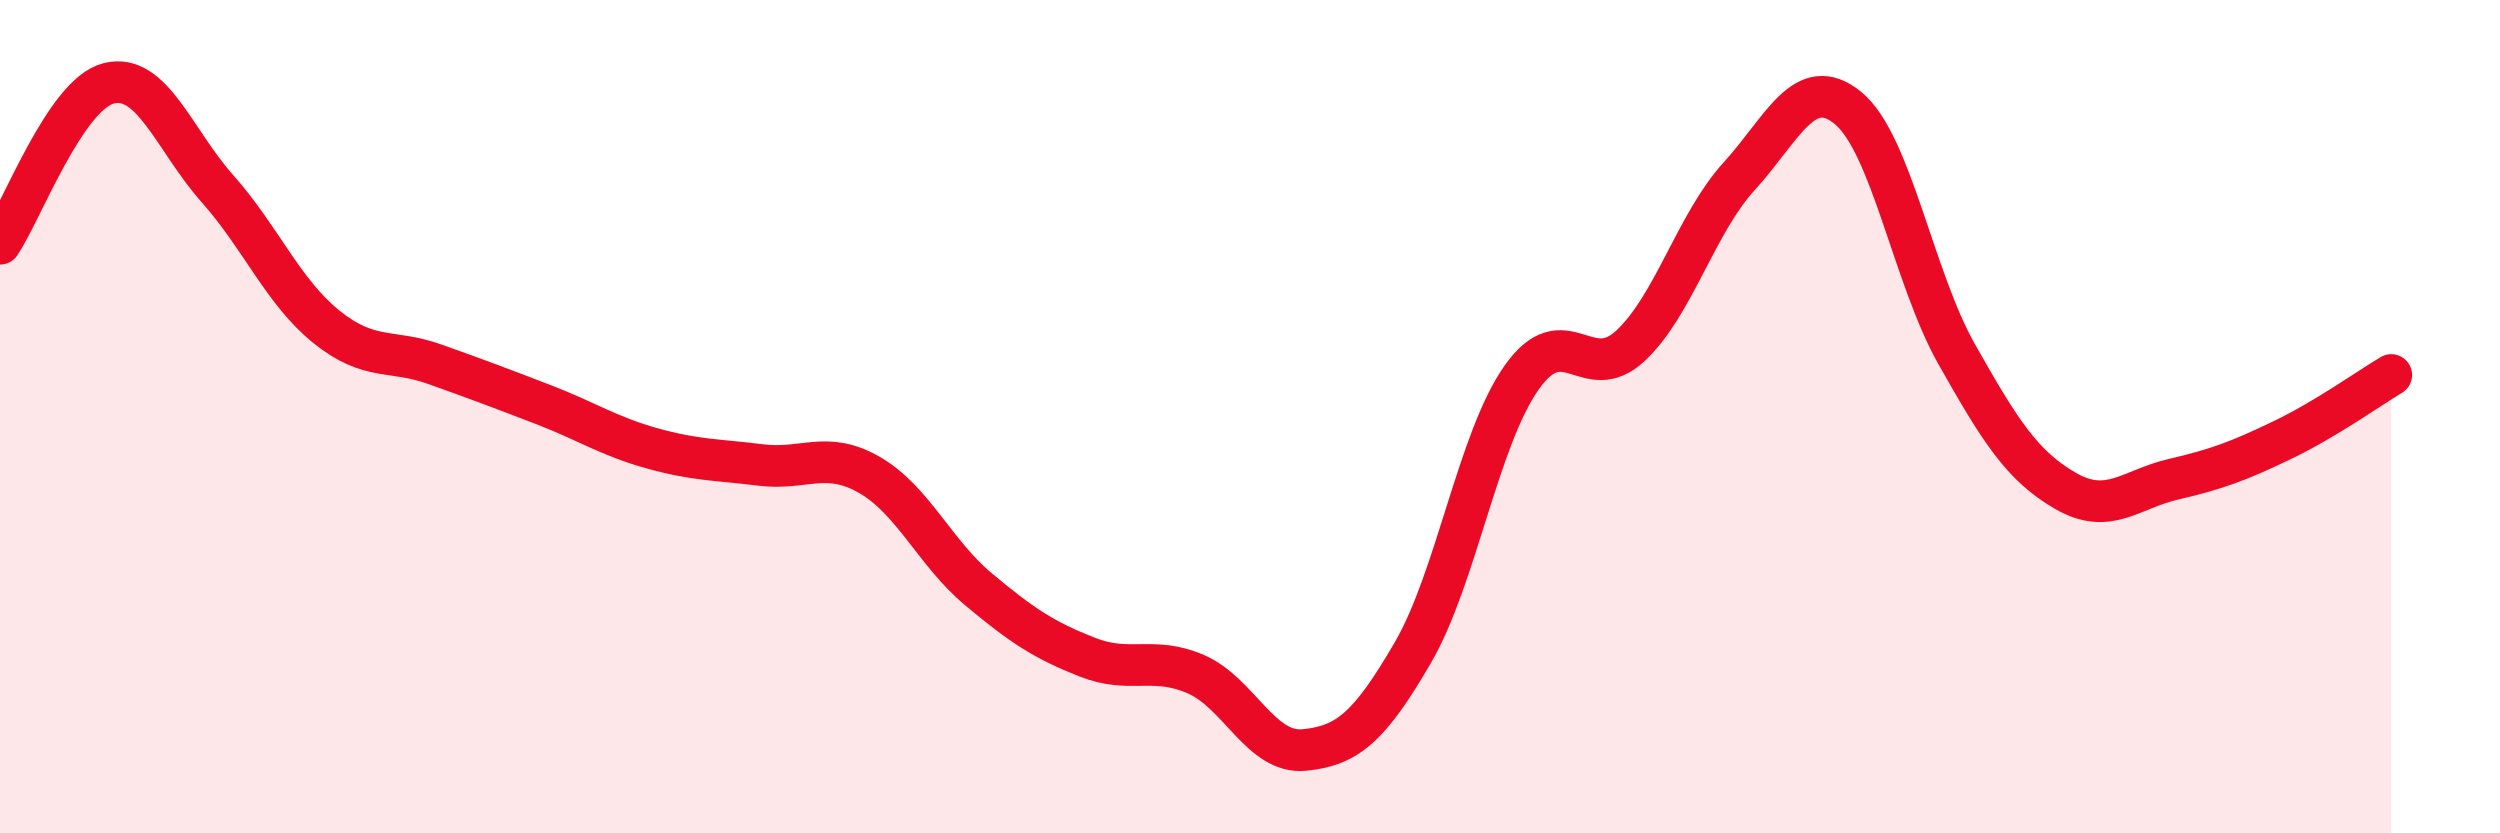
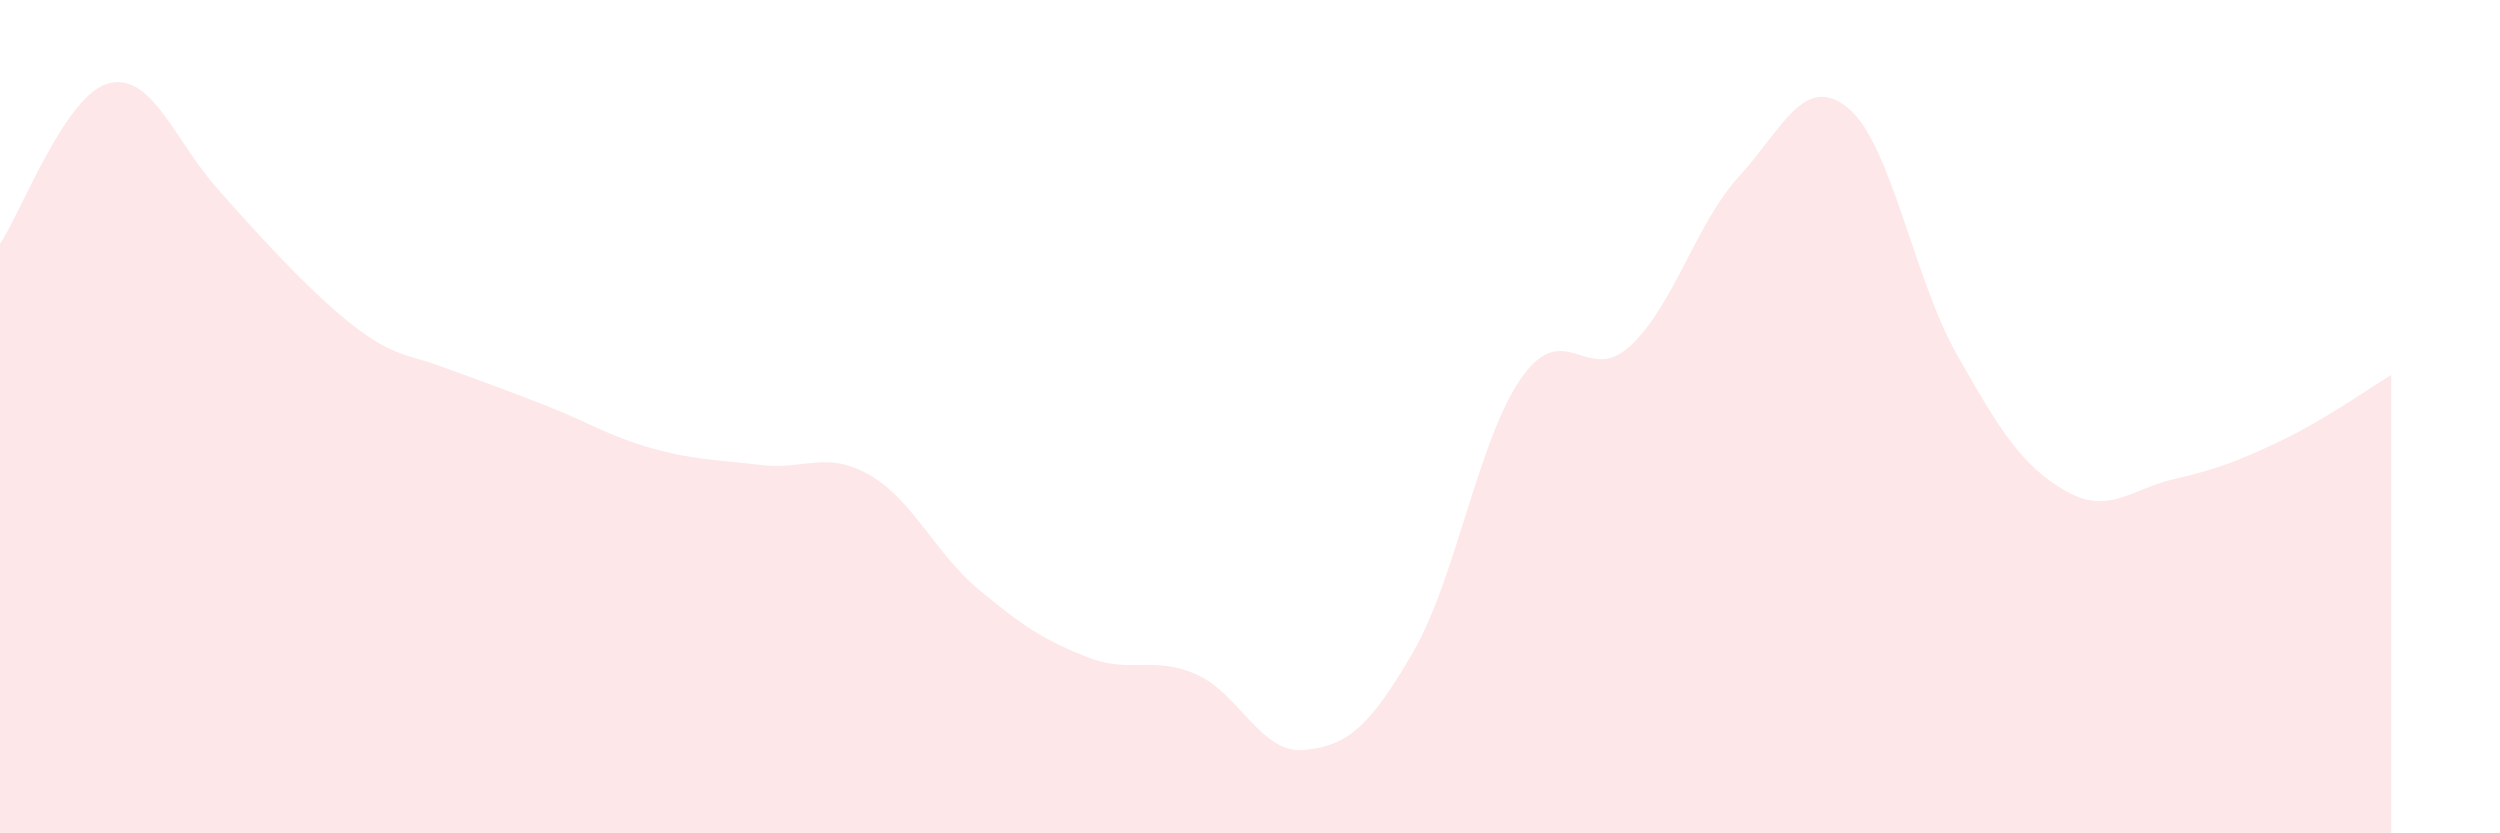
<svg xmlns="http://www.w3.org/2000/svg" width="60" height="20" viewBox="0 0 60 20">
-   <path d="M 0,5.85 C 0.52,5.08 1.57,2.26 2.61,2 C 3.65,1.74 4.18,3.36 5.22,4.53 C 6.26,5.7 6.79,7 7.83,7.84 C 8.87,8.68 9.39,8.37 10.43,8.74 C 11.47,9.11 12,9.31 13.04,9.71 C 14.08,10.11 14.61,10.47 15.65,10.76 C 16.69,11.05 17.22,11.03 18.26,11.16 C 19.3,11.29 19.83,10.8 20.87,11.4 C 21.91,12 22.44,13.27 23.48,14.14 C 24.52,15.01 25.05,15.36 26.09,15.77 C 27.13,16.18 27.66,15.73 28.7,16.18 C 29.74,16.63 30.26,18.1 31.3,18 C 32.34,17.9 32.87,17.45 33.91,15.66 C 34.95,13.87 35.48,10.53 36.52,9.06 C 37.56,7.59 38.09,9.27 39.13,8.3 C 40.17,7.33 40.7,5.37 41.74,4.23 C 42.78,3.09 43.31,1.74 44.35,2.59 C 45.39,3.44 45.92,6.66 46.96,8.5 C 48,10.34 48.53,11.18 49.57,11.78 C 50.61,12.38 51.13,11.74 52.17,11.5 C 53.21,11.26 53.74,11.06 54.78,10.56 C 55.82,10.06 56.87,9.31 57.39,9L57.39 20L0 20Z" fill="#EB0A25" opacity="0.1" stroke-linecap="round" stroke-linejoin="round" />
-   <path d="M 0,5.85 C 0.52,5.08 1.57,2.26 2.61,2 C 3.65,1.74 4.18,3.36 5.22,4.53 C 6.26,5.7 6.79,7 7.83,7.84 C 8.87,8.68 9.39,8.37 10.43,8.74 C 11.47,9.11 12,9.31 13.04,9.71 C 14.08,10.11 14.61,10.47 15.65,10.76 C 16.69,11.05 17.22,11.03 18.26,11.16 C 19.3,11.29 19.83,10.8 20.87,11.4 C 21.91,12 22.44,13.27 23.48,14.14 C 24.52,15.01 25.05,15.36 26.09,15.77 C 27.13,16.18 27.66,15.73 28.7,16.18 C 29.74,16.63 30.26,18.1 31.3,18 C 32.34,17.9 32.87,17.45 33.91,15.66 C 34.95,13.87 35.48,10.53 36.52,9.06 C 37.56,7.59 38.09,9.27 39.13,8.3 C 40.17,7.33 40.7,5.37 41.74,4.23 C 42.78,3.09 43.31,1.74 44.35,2.59 C 45.39,3.44 45.92,6.66 46.96,8.5 C 48,10.34 48.53,11.18 49.57,11.78 C 50.61,12.38 51.13,11.74 52.17,11.5 C 53.21,11.26 53.74,11.06 54.78,10.56 C 55.82,10.06 56.87,9.31 57.39,9" stroke="#EB0A25" stroke-width="1" fill="none" stroke-linecap="round" stroke-linejoin="round" />
+   <path d="M 0,5.85 C 0.52,5.08 1.57,2.26 2.61,2 C 3.65,1.74 4.18,3.36 5.22,4.53 C 8.87,8.68 9.39,8.37 10.43,8.74 C 11.47,9.11 12,9.31 13.04,9.71 C 14.08,10.11 14.61,10.47 15.65,10.76 C 16.69,11.05 17.22,11.03 18.26,11.16 C 19.3,11.29 19.83,10.8 20.87,11.4 C 21.91,12 22.44,13.27 23.48,14.14 C 24.52,15.01 25.05,15.36 26.09,15.77 C 27.13,16.18 27.66,15.73 28.7,16.18 C 29.74,16.63 30.26,18.1 31.3,18 C 32.34,17.9 32.87,17.45 33.91,15.66 C 34.95,13.87 35.48,10.53 36.52,9.06 C 37.56,7.59 38.09,9.27 39.13,8.3 C 40.17,7.33 40.7,5.37 41.74,4.23 C 42.78,3.09 43.31,1.74 44.35,2.59 C 45.39,3.44 45.92,6.66 46.96,8.5 C 48,10.34 48.53,11.18 49.57,11.78 C 50.61,12.38 51.13,11.74 52.17,11.5 C 53.21,11.26 53.74,11.06 54.78,10.56 C 55.82,10.06 56.87,9.31 57.39,9L57.39 20L0 20Z" fill="#EB0A25" opacity="0.1" stroke-linecap="round" stroke-linejoin="round" />
</svg>